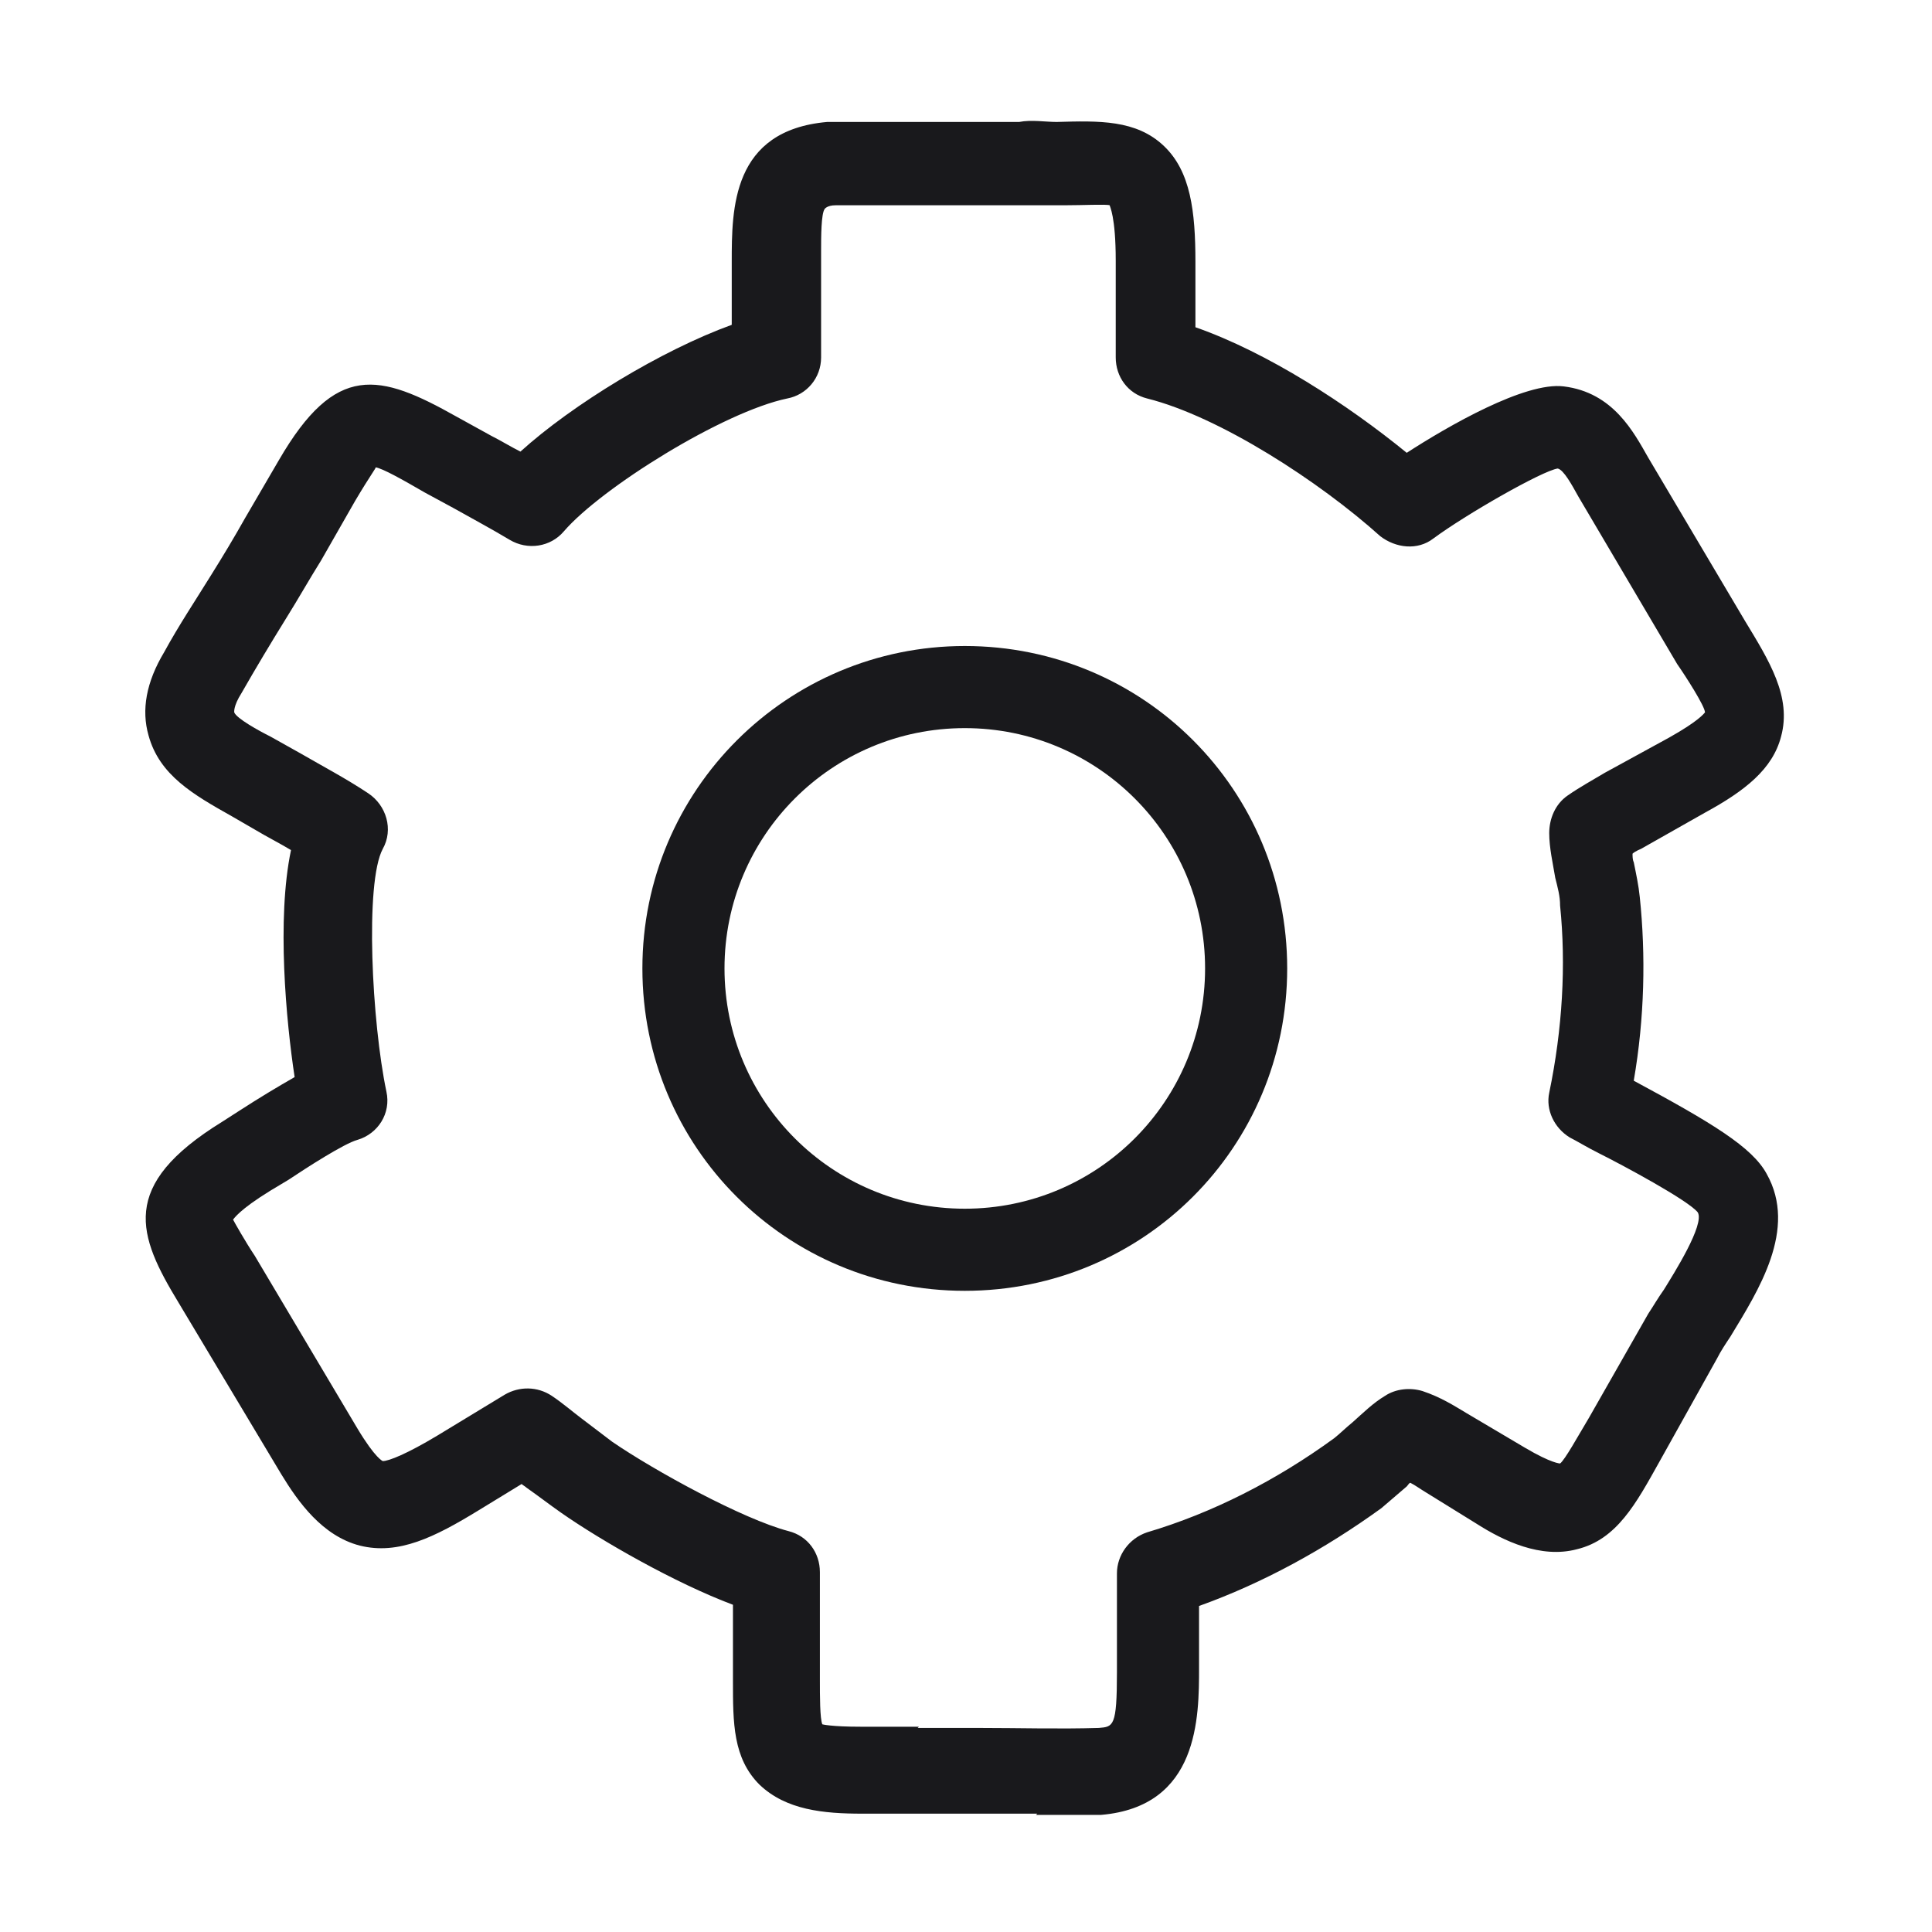
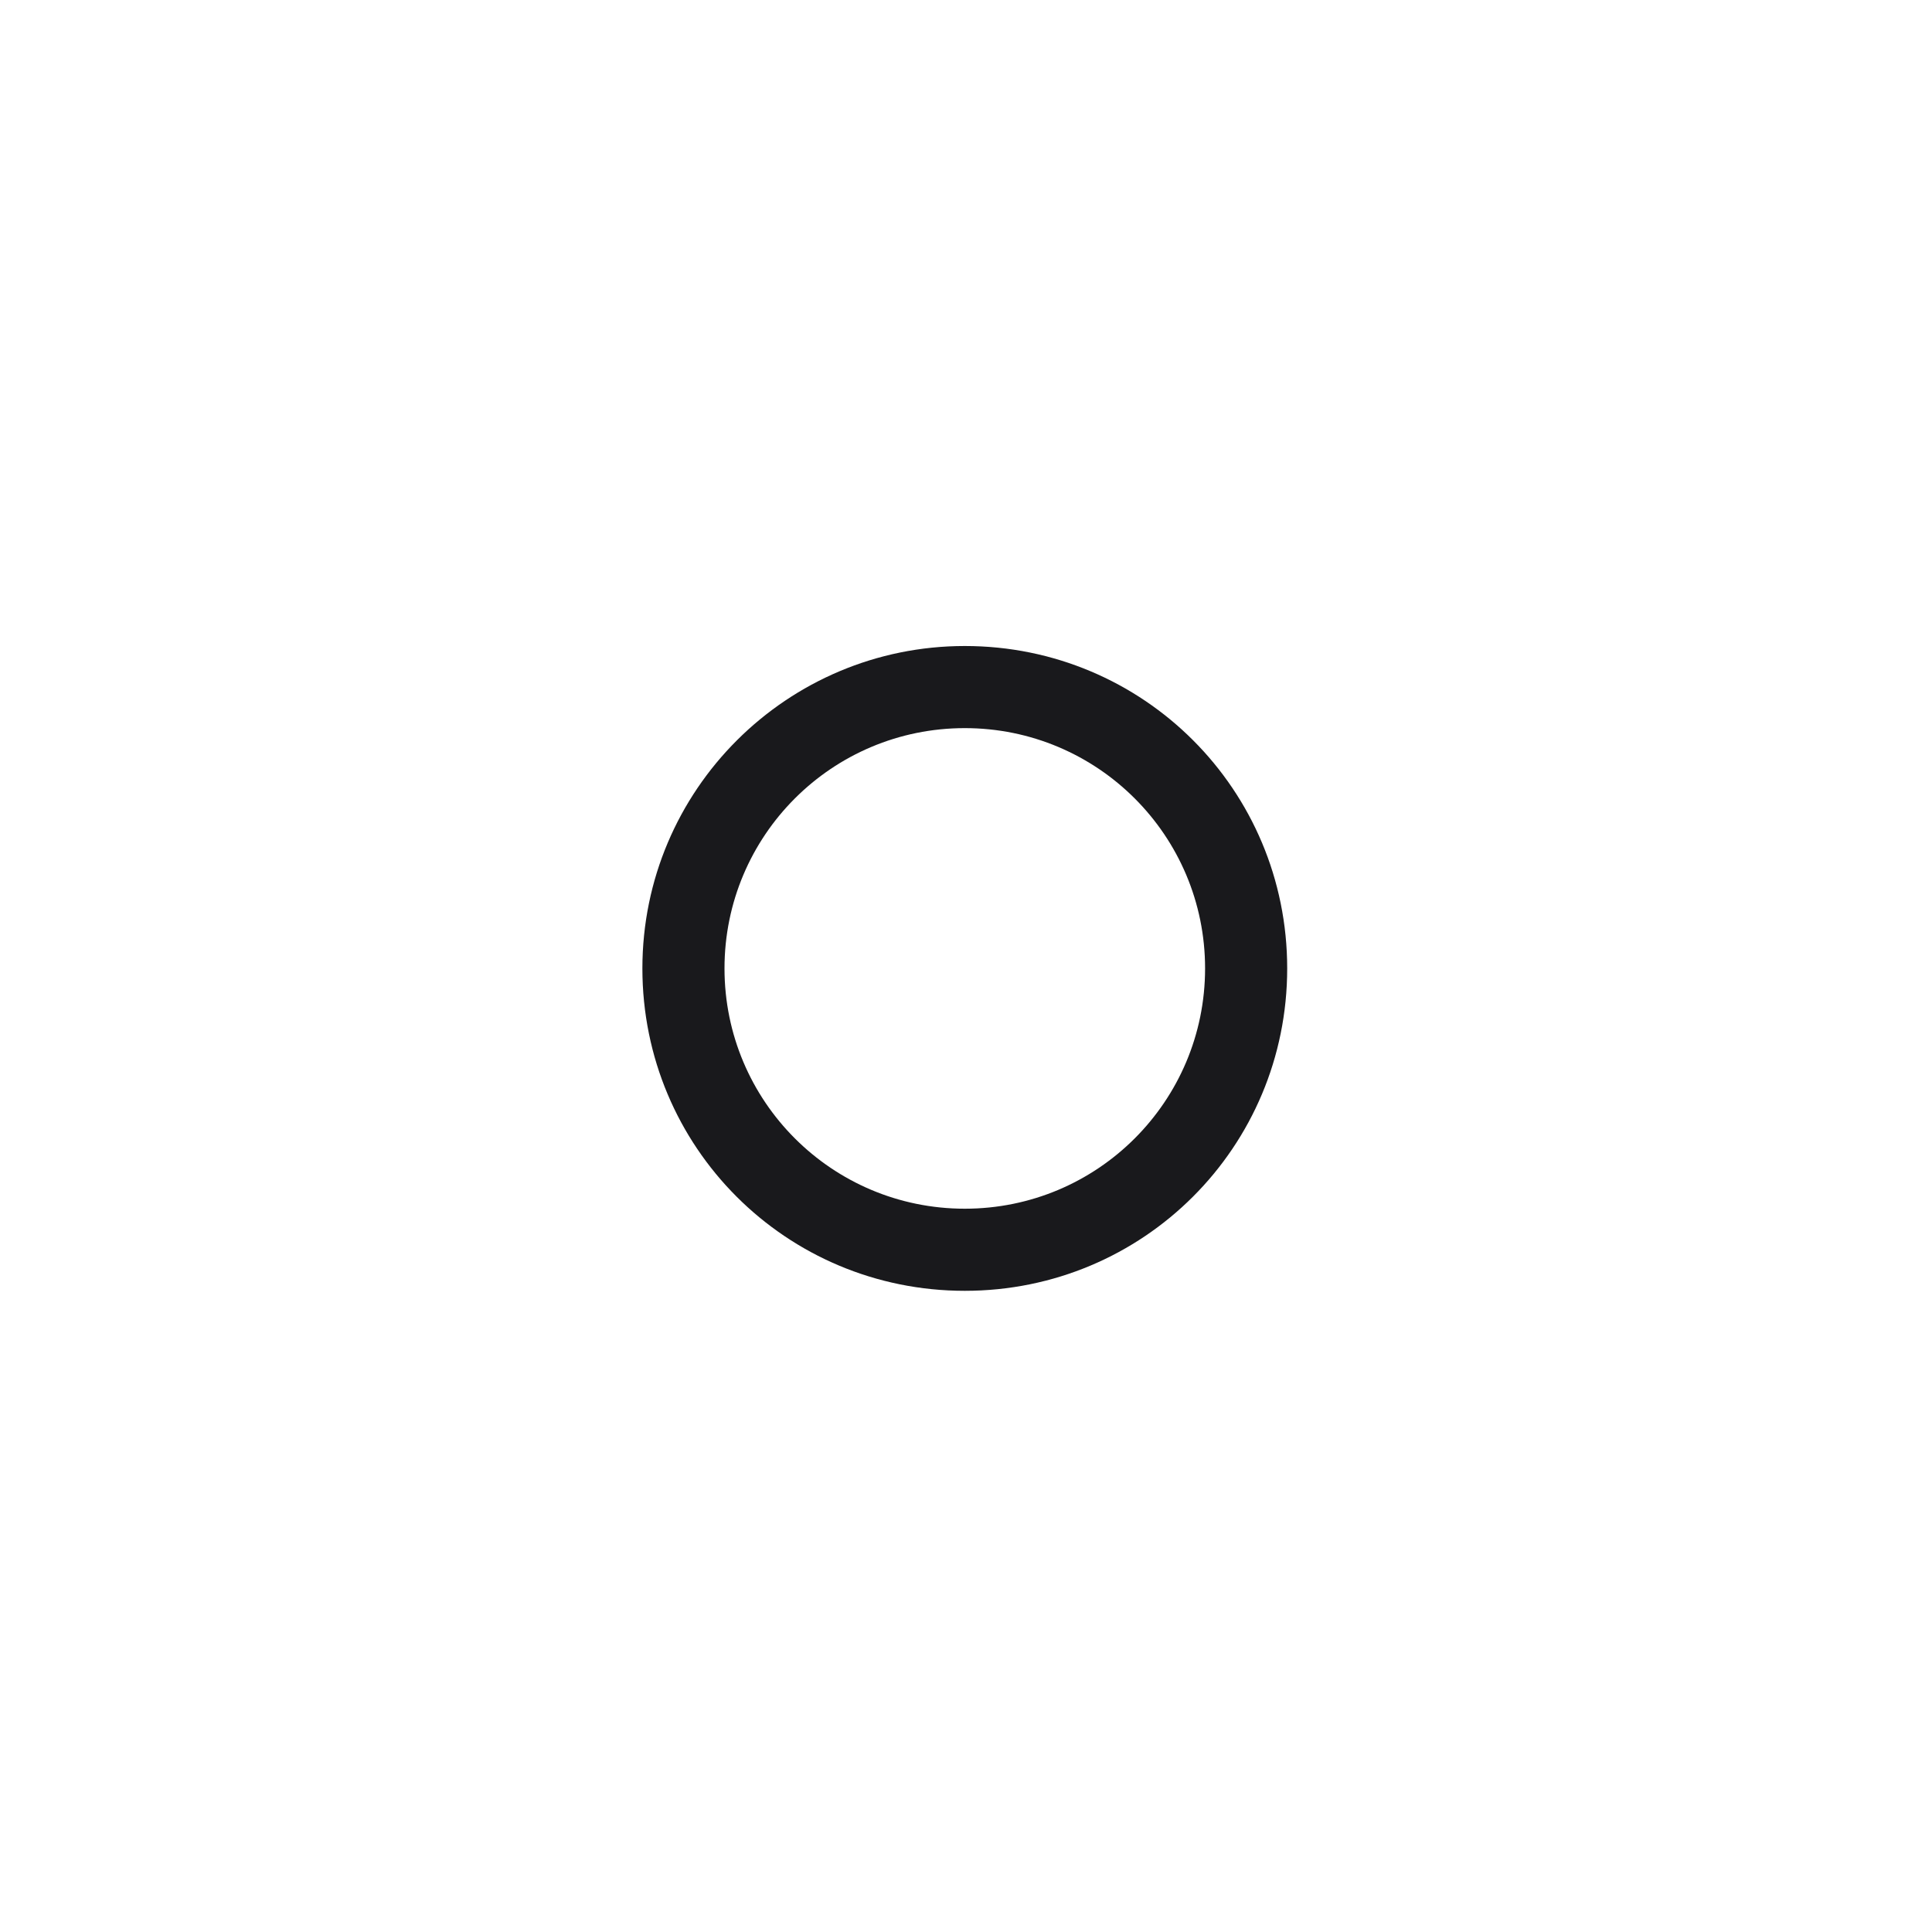
<svg xmlns="http://www.w3.org/2000/svg" width="16" height="16" viewBox="0 0 16 16" fill="none">
  <g clip-path="url(#clip0_1663_403)">
-     <path d="M8.59 15.02C8.42 15.02 8.26 15.02 8.1 15.02H7.6H7.14C6.82 15.02 6.51 14.99 6.29 14.78C6.07 14.56 6.07 14.27 6.07 13.92V13.29C5.59 13.11 4.98 12.76 4.65 12.53C4.55 12.46 4.46 12.39 4.36 12.32C4.35 12.31 4.33 12.3 4.32 12.29L3.96 12.51C3.6 12.73 3.3 12.88 2.98 12.8C2.67 12.72 2.47 12.44 2.33 12.21L1.48 10.79C1.14 10.23 0.98 9.82 1.84 9.29L1.98 9.2C2.15 9.09 2.3 9 2.44 8.92C2.37 8.46 2.29 7.61 2.41 7.04C2.31 6.98 2.21 6.93 2.11 6.87L1.92 6.76C1.6 6.58 1.32 6.42 1.23 6.09C1.17 5.88 1.21 5.65 1.36 5.4C1.48 5.18 1.62 4.97 1.75 4.76C1.85 4.6 1.94 4.45 2.03 4.29L2.31 3.81C2.78 3 3.14 3.09 3.78 3.45L4.07 3.61C4.15 3.65 4.23 3.7 4.31 3.74C4.74 3.35 5.48 2.9 6.06 2.69V2.17C6.06 1.73 6.06 1.08 6.85 1.01H8.44C8.54 0.99 8.66 1.01 8.75 1.01C9.1 1 9.41 0.99 9.64 1.21C9.86 1.42 9.9 1.75 9.9 2.17V2.71C10.5 2.92 11.16 3.35 11.65 3.75C11.99 3.53 12.63 3.16 12.95 3.2C13.36 3.25 13.53 3.58 13.65 3.79L14.45 5.14C14.65 5.47 14.84 5.77 14.75 6.1C14.68 6.37 14.45 6.55 14.12 6.73L13.59 7.03C13.59 7.03 13.54 7.05 13.52 7.07C13.52 7.09 13.52 7.12 13.53 7.14C13.55 7.24 13.57 7.33 13.58 7.43C13.63 7.91 13.62 8.43 13.53 8.95C14.18 9.3 14.51 9.5 14.63 9.72C14.89 10.18 14.56 10.69 14.33 11.07C14.29 11.13 14.25 11.19 14.22 11.25L13.74 12.11C13.55 12.45 13.39 12.75 13.06 12.83C12.76 12.91 12.45 12.76 12.23 12.62L11.81 12.36C11.76 12.33 11.72 12.3 11.68 12.28C11.67 12.28 11.66 12.3 11.65 12.31C11.58 12.37 11.51 12.43 11.44 12.49C10.97 12.83 10.46 13.11 9.93 13.3V13.81C9.93 14.22 9.93 14.96 9.12 15.03C8.94 15.03 8.76 15.03 8.58 15.03L8.59 15.02ZM7.6 14.31H8.11C8.44 14.31 8.77 14.32 9.1 14.31C9.22 14.3 9.25 14.3 9.25 13.85V13.03C9.25 12.88 9.35 12.74 9.5 12.69C10.04 12.53 10.57 12.26 11.05 11.91C11.1 11.87 11.15 11.82 11.2 11.78C11.29 11.7 11.37 11.62 11.47 11.56C11.56 11.5 11.68 11.49 11.78 11.52C11.93 11.57 12.04 11.64 12.14 11.7L12.63 11.99C12.85 12.12 12.92 12.12 12.92 12.12C12.96 12.09 13.07 11.89 13.16 11.74L13.65 10.88C13.69 10.82 13.73 10.75 13.78 10.68C13.86 10.55 14.12 10.14 14.06 10.04C13.98 9.94 13.44 9.65 13.24 9.55C13.14 9.5 13.06 9.45 13 9.42C12.87 9.34 12.8 9.19 12.83 9.05C12.94 8.52 12.97 7.99 12.92 7.5C12.92 7.42 12.9 7.35 12.88 7.27C12.86 7.15 12.83 7.02 12.83 6.9C12.83 6.78 12.88 6.66 12.98 6.59C13.08 6.52 13.19 6.46 13.29 6.4L13.82 6.11C14.07 5.97 14.11 5.91 14.12 5.9C14.12 5.85 13.96 5.6 13.89 5.5L13.07 4.11C13.02 4.02 12.95 3.89 12.9 3.88C12.77 3.9 12.14 4.26 11.87 4.46C11.74 4.56 11.56 4.54 11.43 4.44C10.93 3.99 10.1 3.45 9.5 3.3C9.34 3.26 9.24 3.12 9.24 2.96V2.16C9.24 1.79 9.19 1.71 9.19 1.7C9.16 1.69 8.97 1.7 8.81 1.7C8.71 1.7 8.59 1.7 8.48 1.7H6.92C6.85 1.7 6.83 1.73 6.83 1.73C6.8 1.77 6.8 1.96 6.8 2.08V2.96C6.8 3.13 6.68 3.27 6.52 3.3C5.99 3.41 4.98 4.04 4.67 4.4C4.56 4.53 4.37 4.56 4.22 4.47C4.07 4.38 3.92 4.3 3.76 4.21L3.52 4.08C3.33 3.97 3.17 3.88 3.11 3.87C3.12 3.87 3.07 3.93 2.94 4.15L2.66 4.64C2.56 4.8 2.47 4.96 2.37 5.12C2.24 5.33 2.12 5.53 2 5.74C1.93 5.85 1.94 5.9 1.94 5.9C1.96 5.95 2.14 6.05 2.24 6.1L2.49 6.24C2.68 6.35 2.87 6.45 3.05 6.57C3.2 6.67 3.26 6.87 3.17 7.03C3.02 7.31 3.08 8.47 3.2 9.04C3.24 9.22 3.13 9.39 2.96 9.44C2.85 9.47 2.54 9.67 2.39 9.77L2.24 9.86C1.98 10.02 1.94 10.09 1.93 10.1C1.94 10.12 2.03 10.28 2.11 10.4L2.96 11.83C3.11 12.08 3.17 12.1 3.17 12.1C3.22 12.1 3.37 12.04 3.62 11.89L4.18 11.55C4.3 11.48 4.45 11.48 4.57 11.56C4.66 11.62 4.74 11.69 4.82 11.75C4.9 11.81 4.99 11.88 5.07 11.94C5.42 12.18 6.15 12.58 6.53 12.68C6.69 12.72 6.79 12.86 6.79 13.02V13.91C6.79 14.05 6.79 14.23 6.81 14.28C6.81 14.28 6.88 14.3 7.13 14.3H7.61L7.6 14.31Z" fill="#19191C" />
    <path d="M7.99 5.35C6.52 5.35 5.32 6.54 5.32 8.02C5.32 9.5 6.51 10.69 7.99 10.69C9.47 10.69 10.66 9.5 10.66 8.02C10.66 6.54 9.47 5.35 7.99 5.35ZM7.99 10.01C6.89 10.01 6 9.12 6 8.02C6 6.92 6.89 6.03 7.99 6.03C9.09 6.03 9.98 6.92 9.98 8.02C9.98 9.12 9.09 10.01 7.99 10.01Z" fill="#19191C" />
  </g>
  <defs>
    <clipPath id="clip0_1663_403">
      <rect width="16" height="16" fill="white" />
    </clipPath>
  </defs>
</svg>